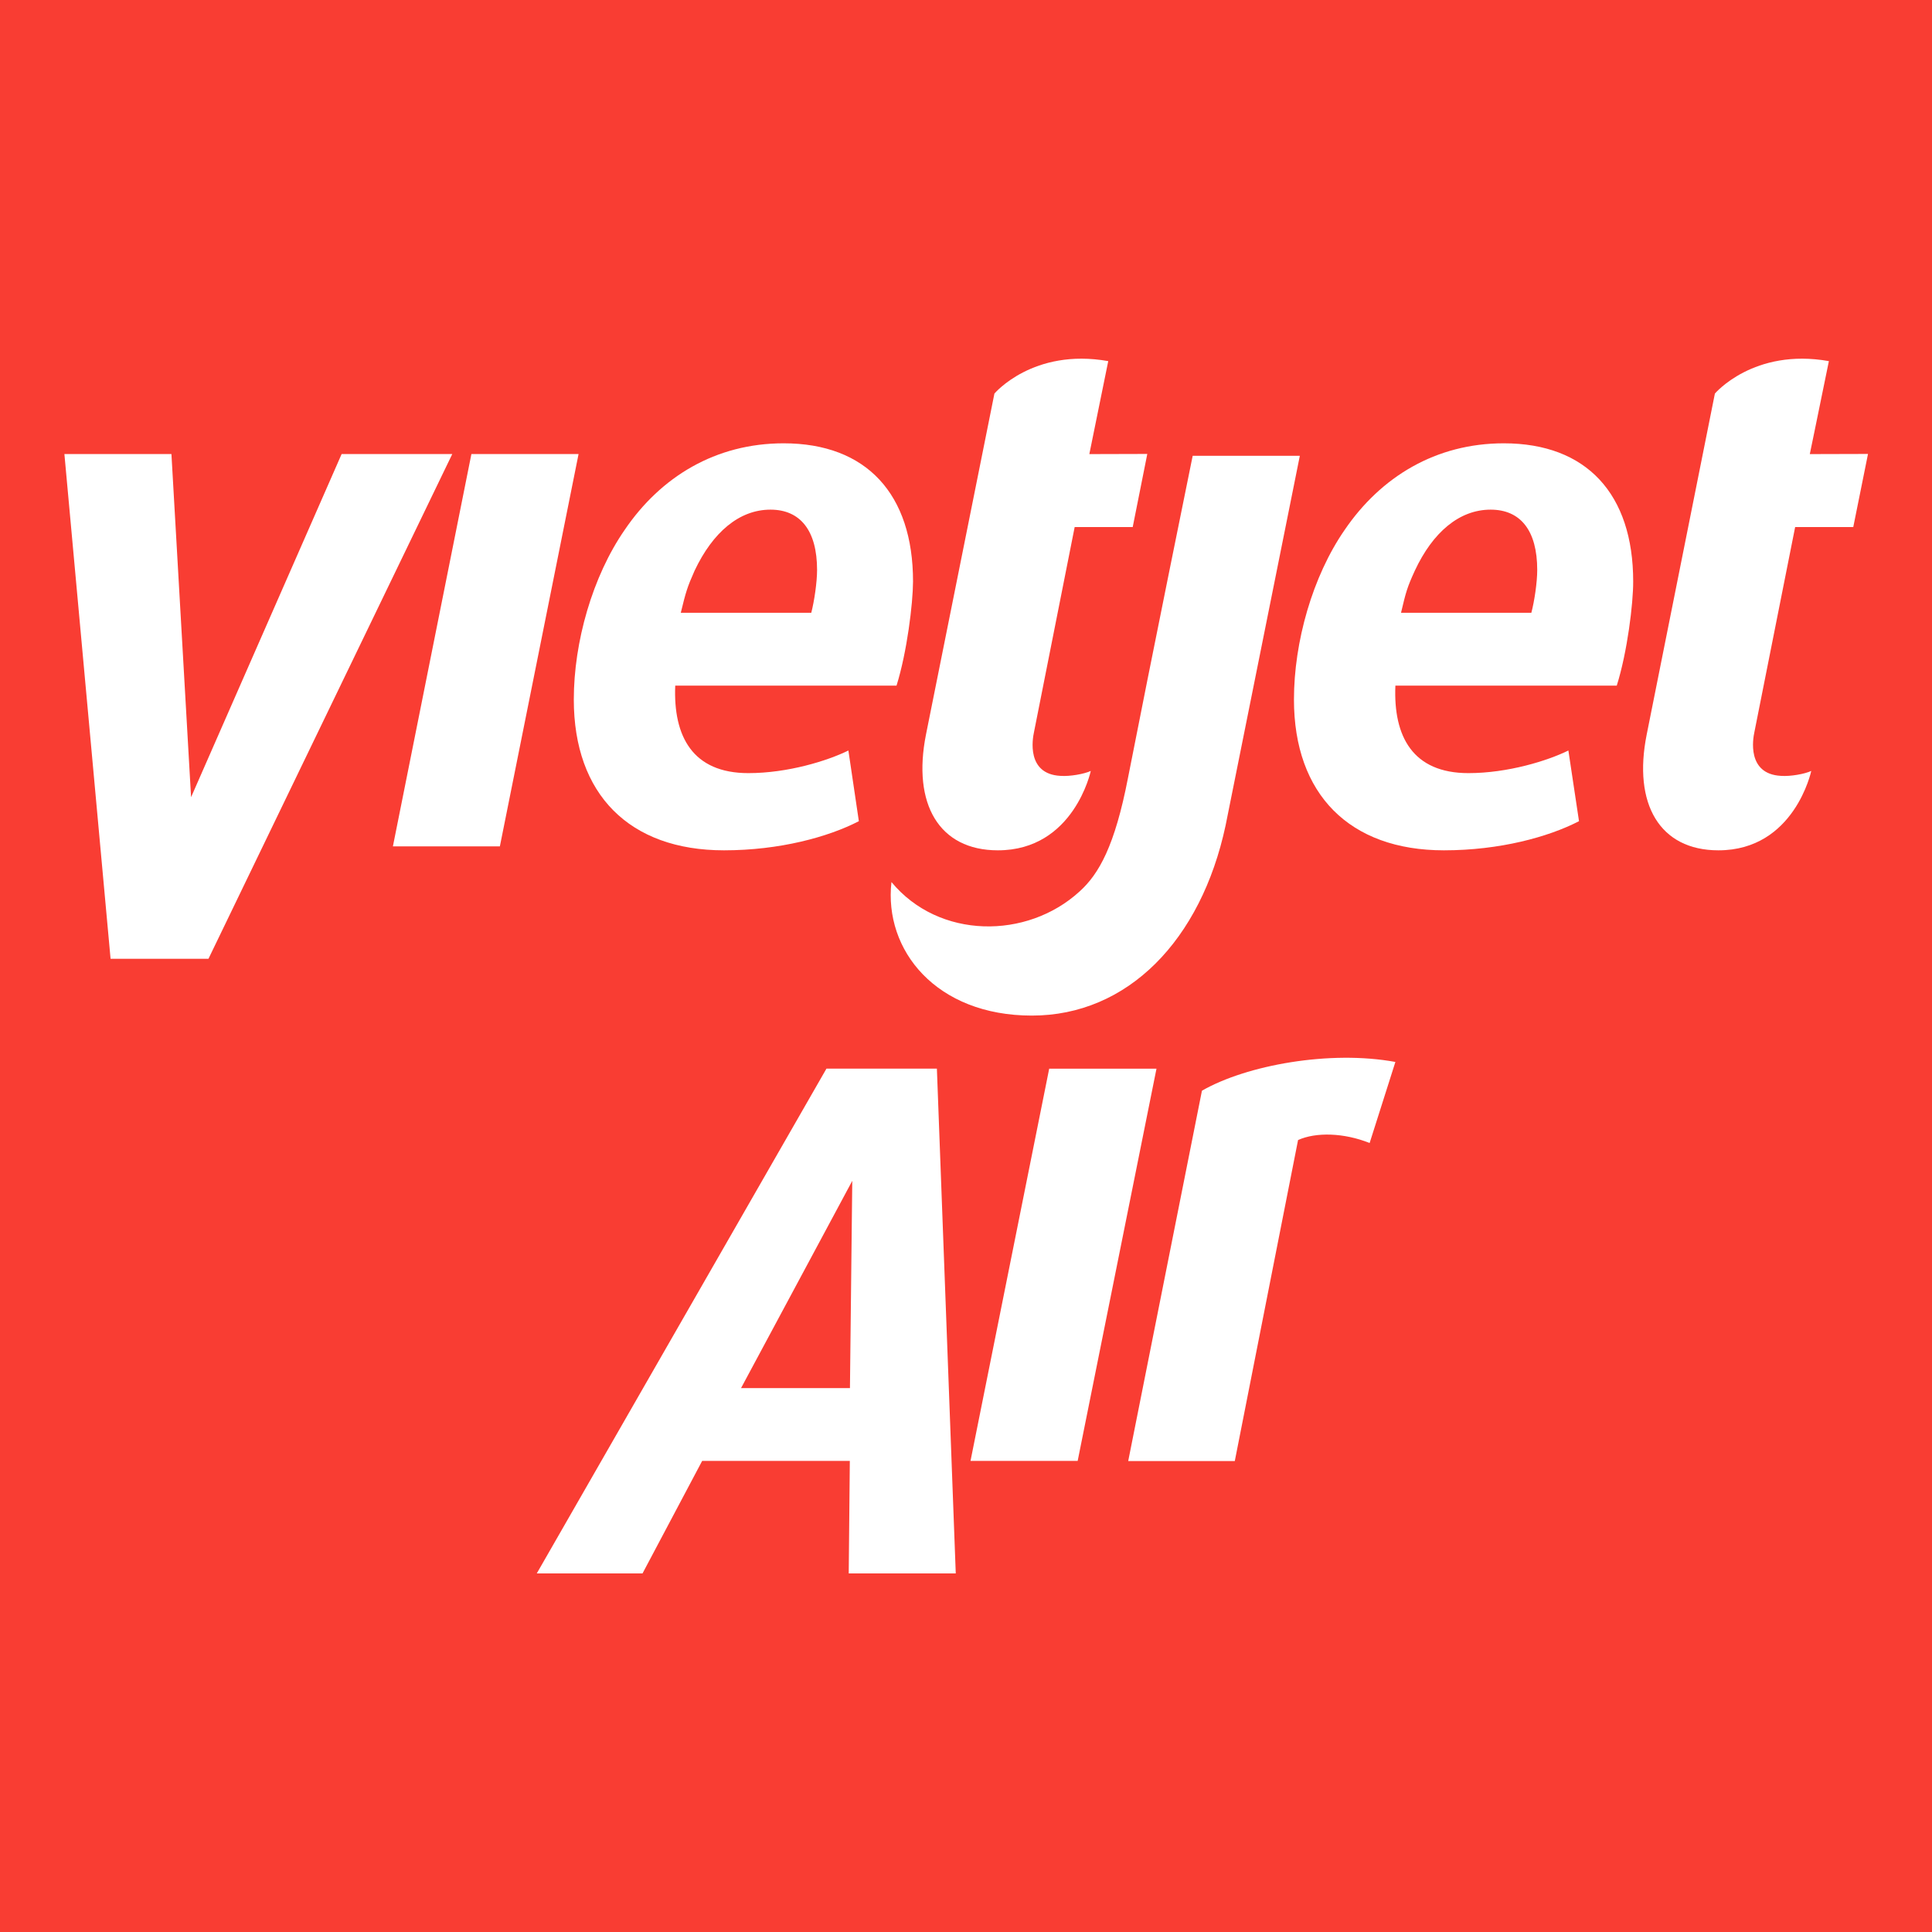
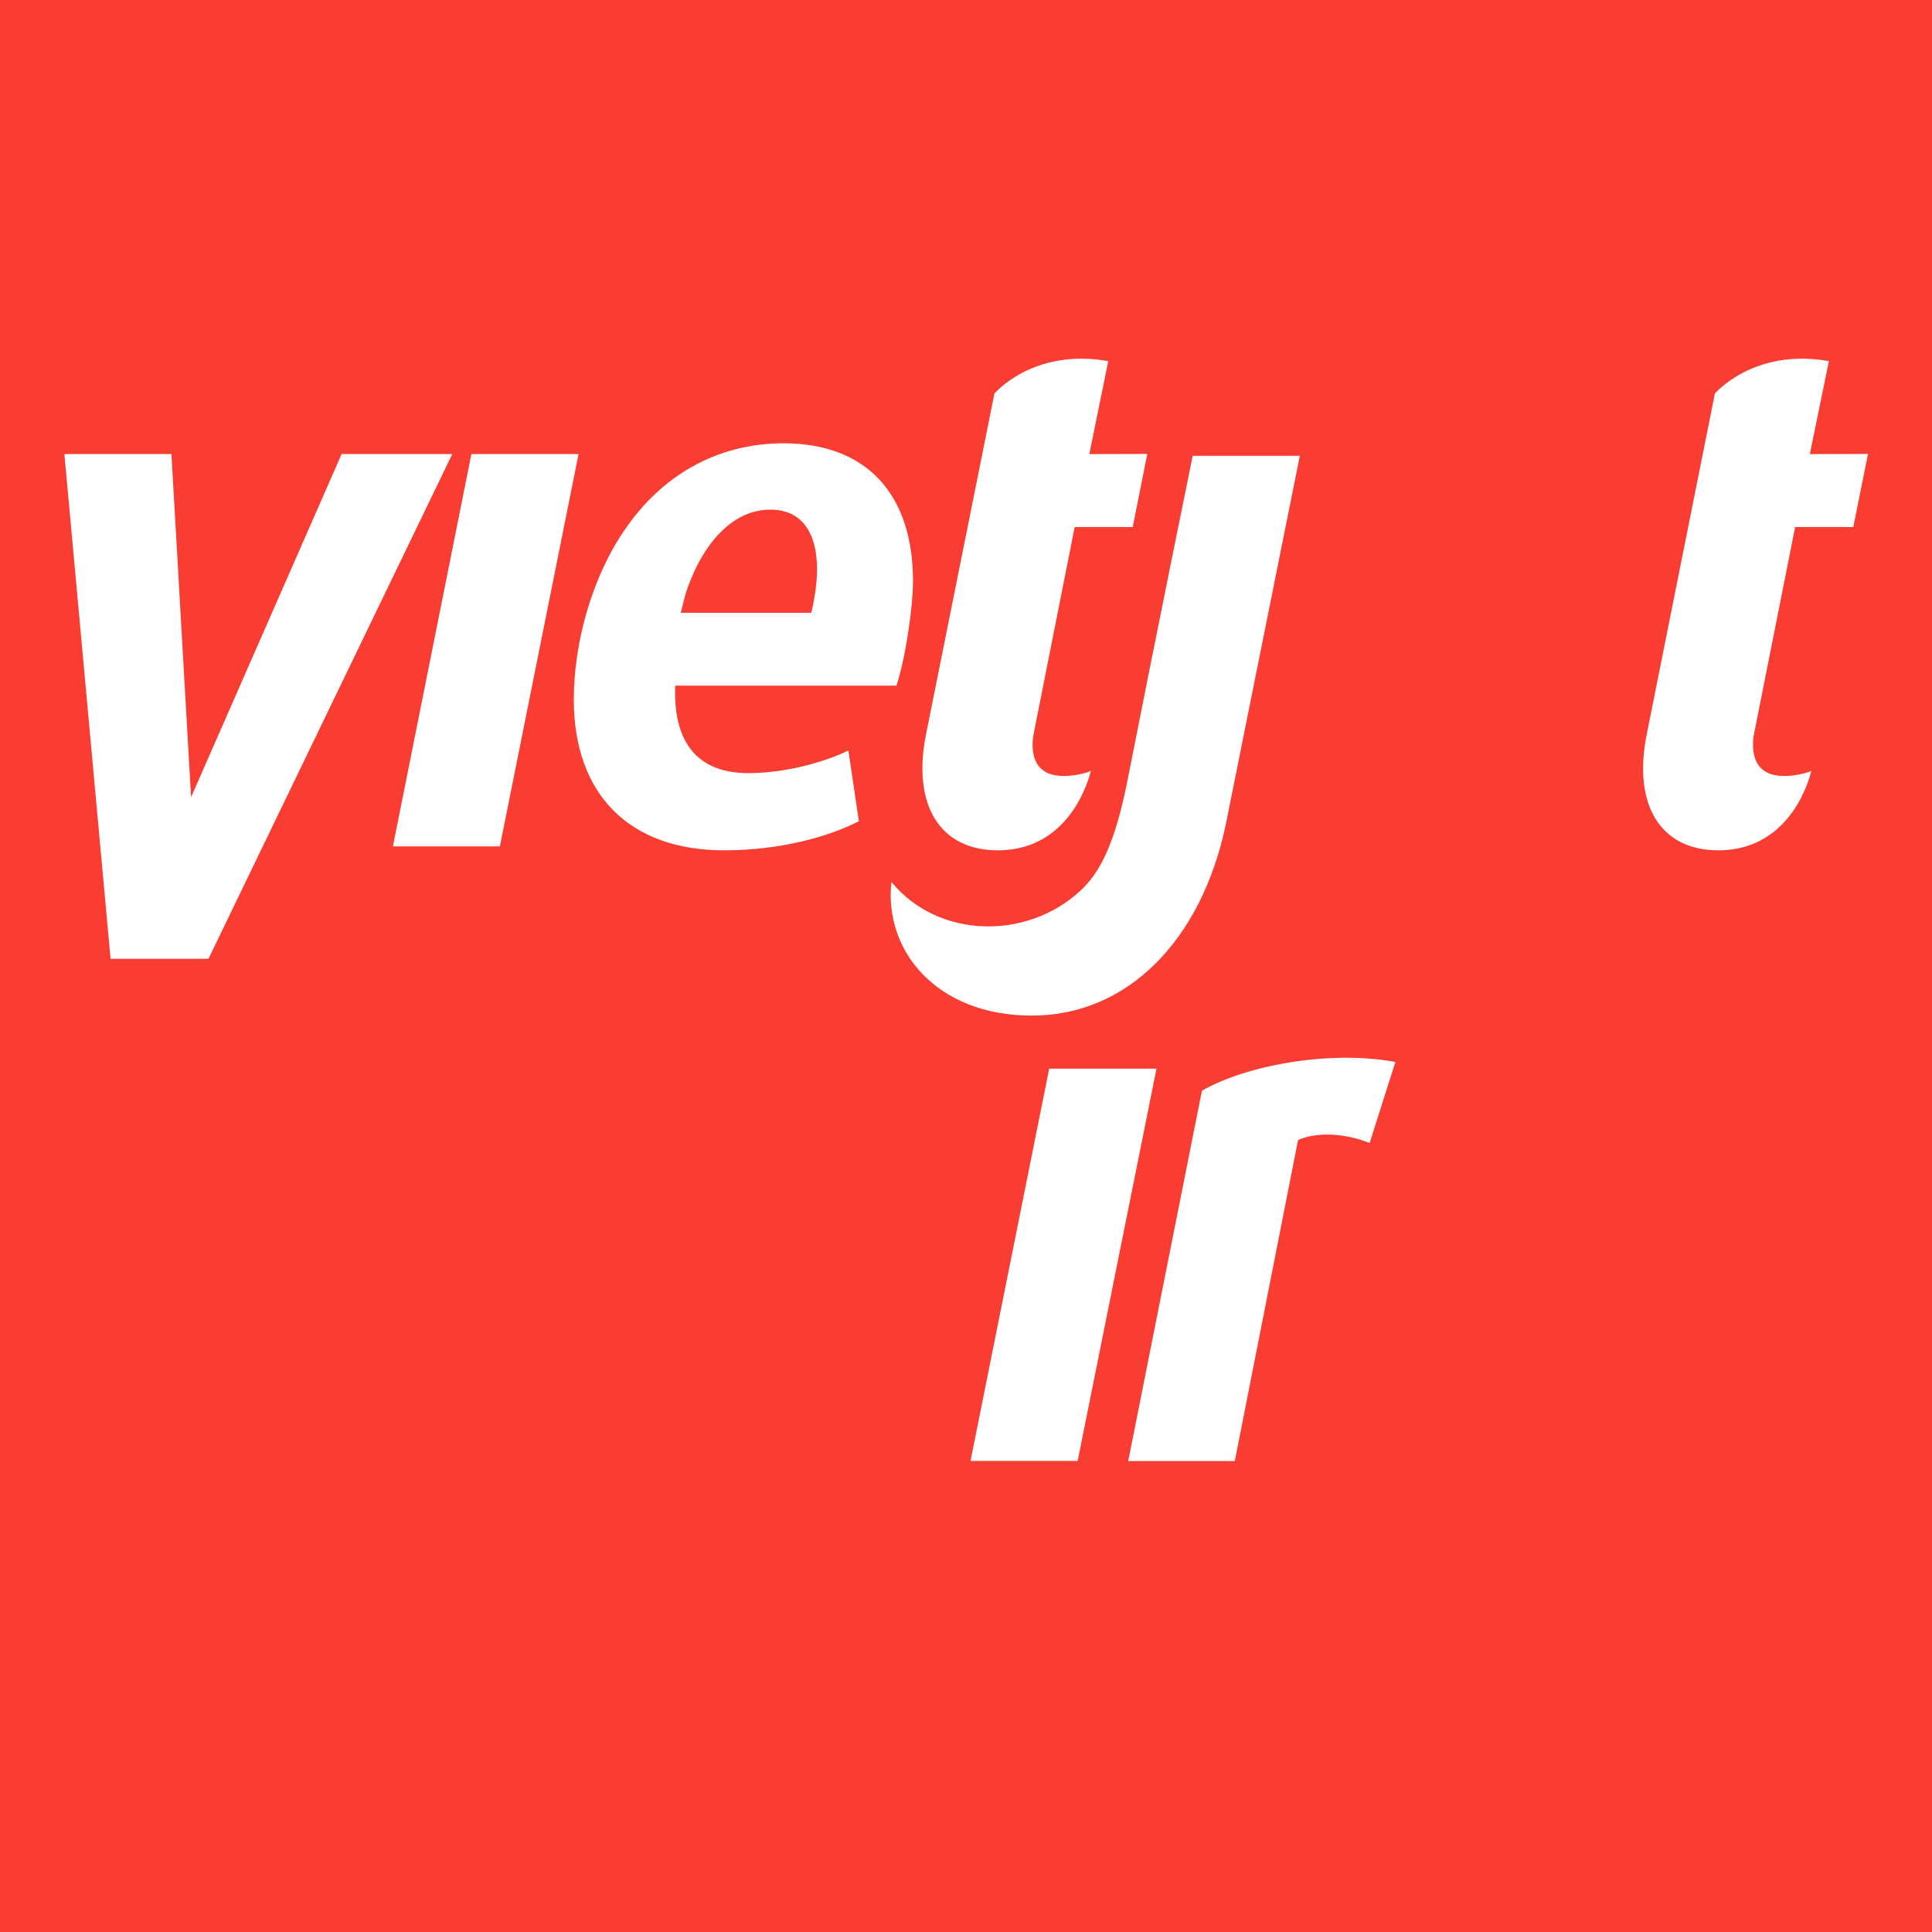
<svg xmlns="http://www.w3.org/2000/svg" width="30" height="30" viewBox="0 0 30 30">
  <style>.st1{fill:#fff}</style>
  <rect width="30" height="30" />
  <path d="M0 0h30v30H0z" fill="#f93d33" />
  <g transform="matrix(1.25 0 0 -1.25 558.96 970.17)">
    <path class="st1" d="M-430.154 761.937c-.319.128-.667.137-.889.037l-.786-3.988h-1.324l.916 4.601c.557.319 1.592.506 2.403.357l-.32-1.007z" />
  </g>
-   <path class="st1" d="M13.179 24.432l.017-1.747h-2.293l-.926 1.747H8.335l4.498-7.838h1.715l.293 7.838h-1.662zm.055-6.096l-1.727 3.218h1.691l.036-3.218z" />
  <path class="st1" d="M16.734 22.685H15.07l1.222-6.091h1.666l-1.224 6.091z" />
  <g transform="matrix(1.25 0 0 -1.25 451.7 979.88)">
    <path class="st1" d="M-350.223 775.387h-2.749c-.026-.632.217-1.087.908-1.087.493 0 .985.154 1.243.281l.13-.878c-.38-.197-.986-.362-1.675-.362-1.176 0-1.866.696-1.866 1.873 0 .715.232 1.529.631 2.106.448.661 1.13 1.077 1.976 1.077 1.029 0 1.607-.631 1.607-1.716-.001-.273-.074-.875-.205-1.294m-1.566 2.186c-.387 0-.716-.28-.942-.757-.093-.209-.109-.266-.172-.524h1.621c.037.143.072.378.072.532 0 .489-.208.749-.579.749" />
  </g>
  <path class="st1" d="M3.237 14.888h-1.52L1 7.05h1.662l.305 5.329L5.305 7.05h1.718l-3.786 7.838z" />
  <g transform="matrix(1.25 0 0 -1.25 466.31 970.08)">
    <path class="st1" d="M-358.977 769.517h-.721l-.506-2.551c-.016-.074-.098-.517.328-.54.121-.009.299.024.378.061 0 0-.209-.986-1.154-.986-.731 0-1.065.576-.893 1.439l.85 4.235s.48.569 1.414.403c-.162-.8-.235-1.155-.235-1.155l.72.002-.181-.908z" />
  </g>
  <g transform="matrix(1.25 0 0 -1.25 510.81 970.08)">
    <path class="st1" d="M-385.626 769.517h-.722l-.507-2.551c-.016-.074-.097-.517.33-.54.12-.009.298.024.377.061 0 0-.208-.986-1.153-.986-.73 0-1.064.576-.891 1.439l.847 4.235s.482.569 1.416.403c-.163-.8-.237-1.155-.237-1.155l.723.002-.183-.908z" />
  </g>
  <g transform="matrix(1.25 0 0 -1.25 496.2 979.88)">
-     <path class="st1" d="M-376.876 775.387h-2.75c-.027-.632.216-1.087.907-1.087.491 0 .984.154 1.242.281l.132-.878c-.381-.197-.986-.362-1.678-.362-1.172 0-1.863.696-1.863 1.873 0 .715.23 1.529.629 2.106.45.661 1.133 1.077 1.978 1.077 1.029 0 1.607-.631 1.607-1.716.001-.273-.072-.875-.204-1.294m-1.567 2.186c-.388 0-.718-.28-.941-.757-.096-.209-.111-.266-.172-.524h1.619c.038.143.073.378.073.532 0 .489-.207.749-.579.749" />
-   </g>
+     </g>
  <g transform="matrix(1.25 0 0 -1.25 460.06 1000.2)">
    <path class="st1" d="M-355.23 787.544c-1.189 0-1.84.812-1.744 1.659.589-.713 1.684-.715 2.337-.117.241.217.438.568.601 1.409.281 1.435.804 4.003.804 4.003h1.331l-.922-4.591c-.305-1.43-1.218-2.363-2.407-2.363" />
  </g>
  <path class="st1" d="M7.762 13.142H6.101L7.32 7.05h1.664l-1.222 6.092z" />
</svg>